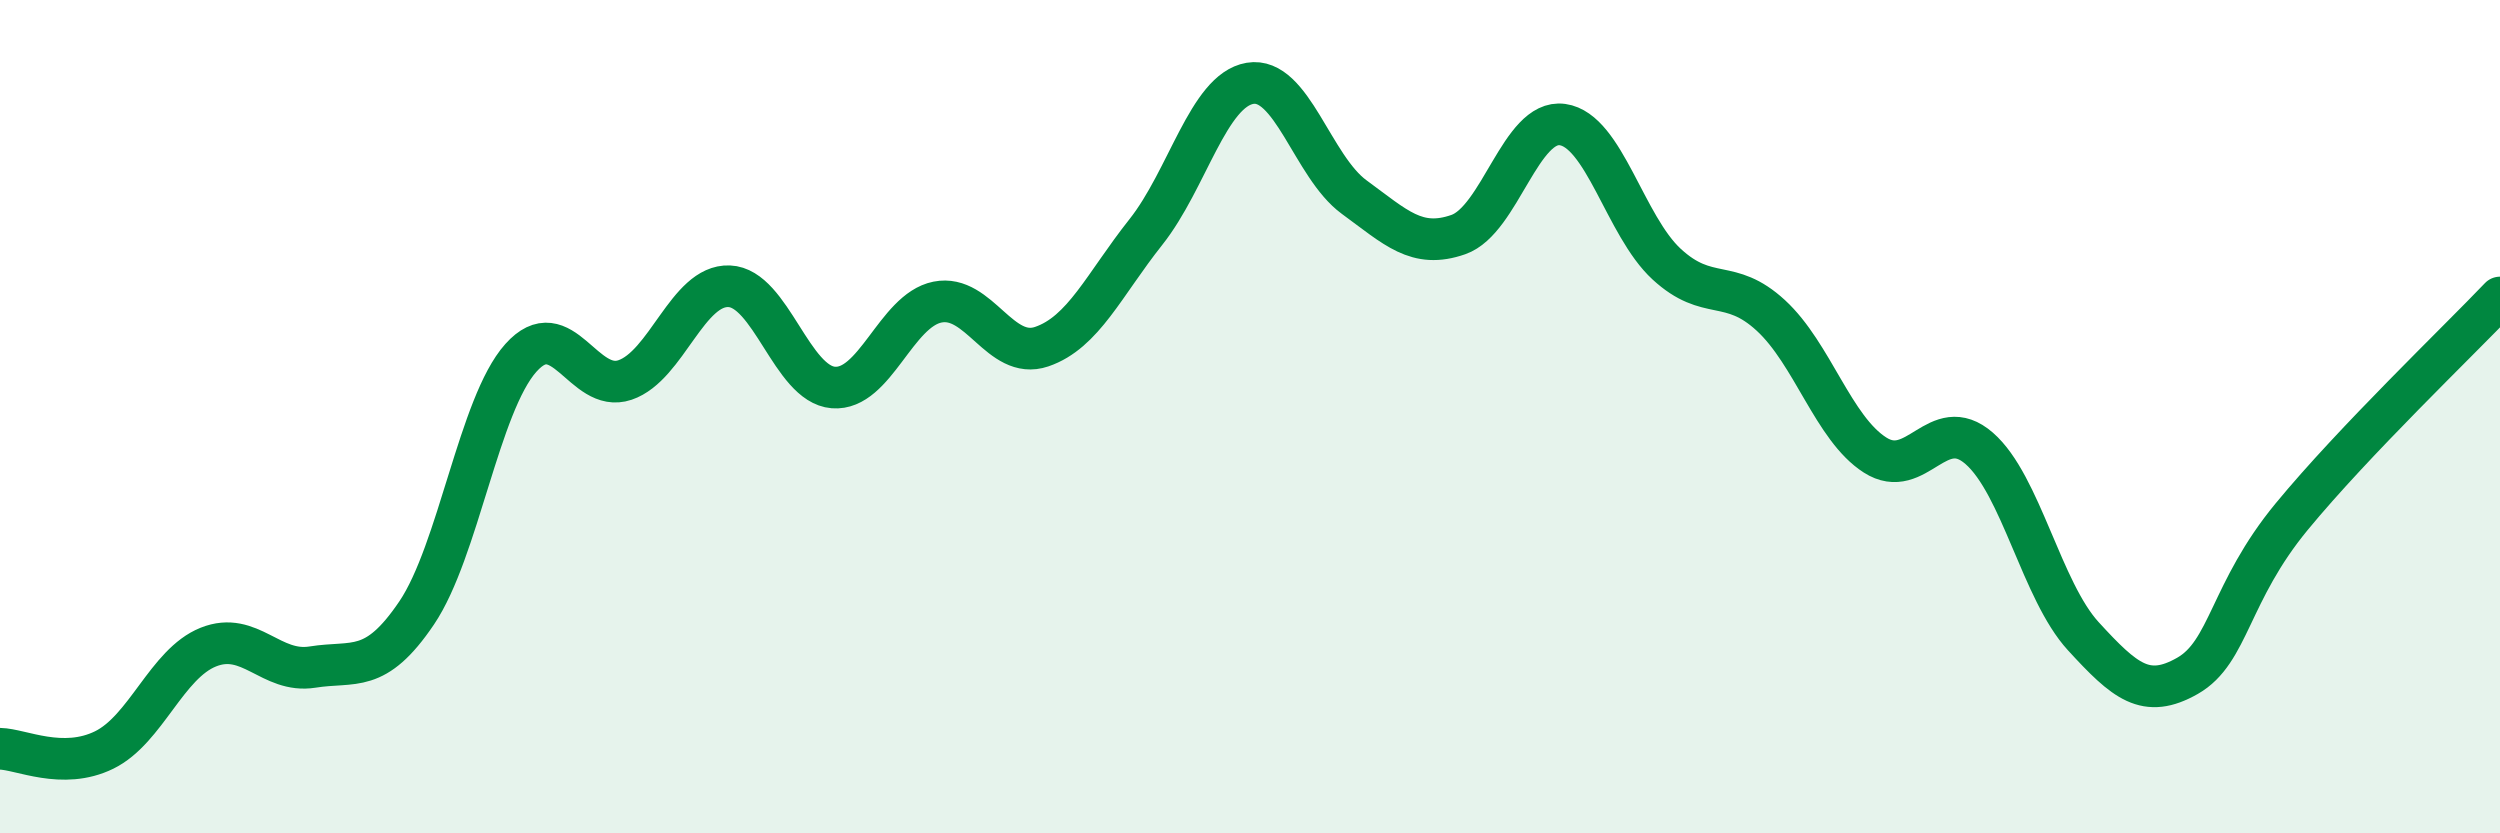
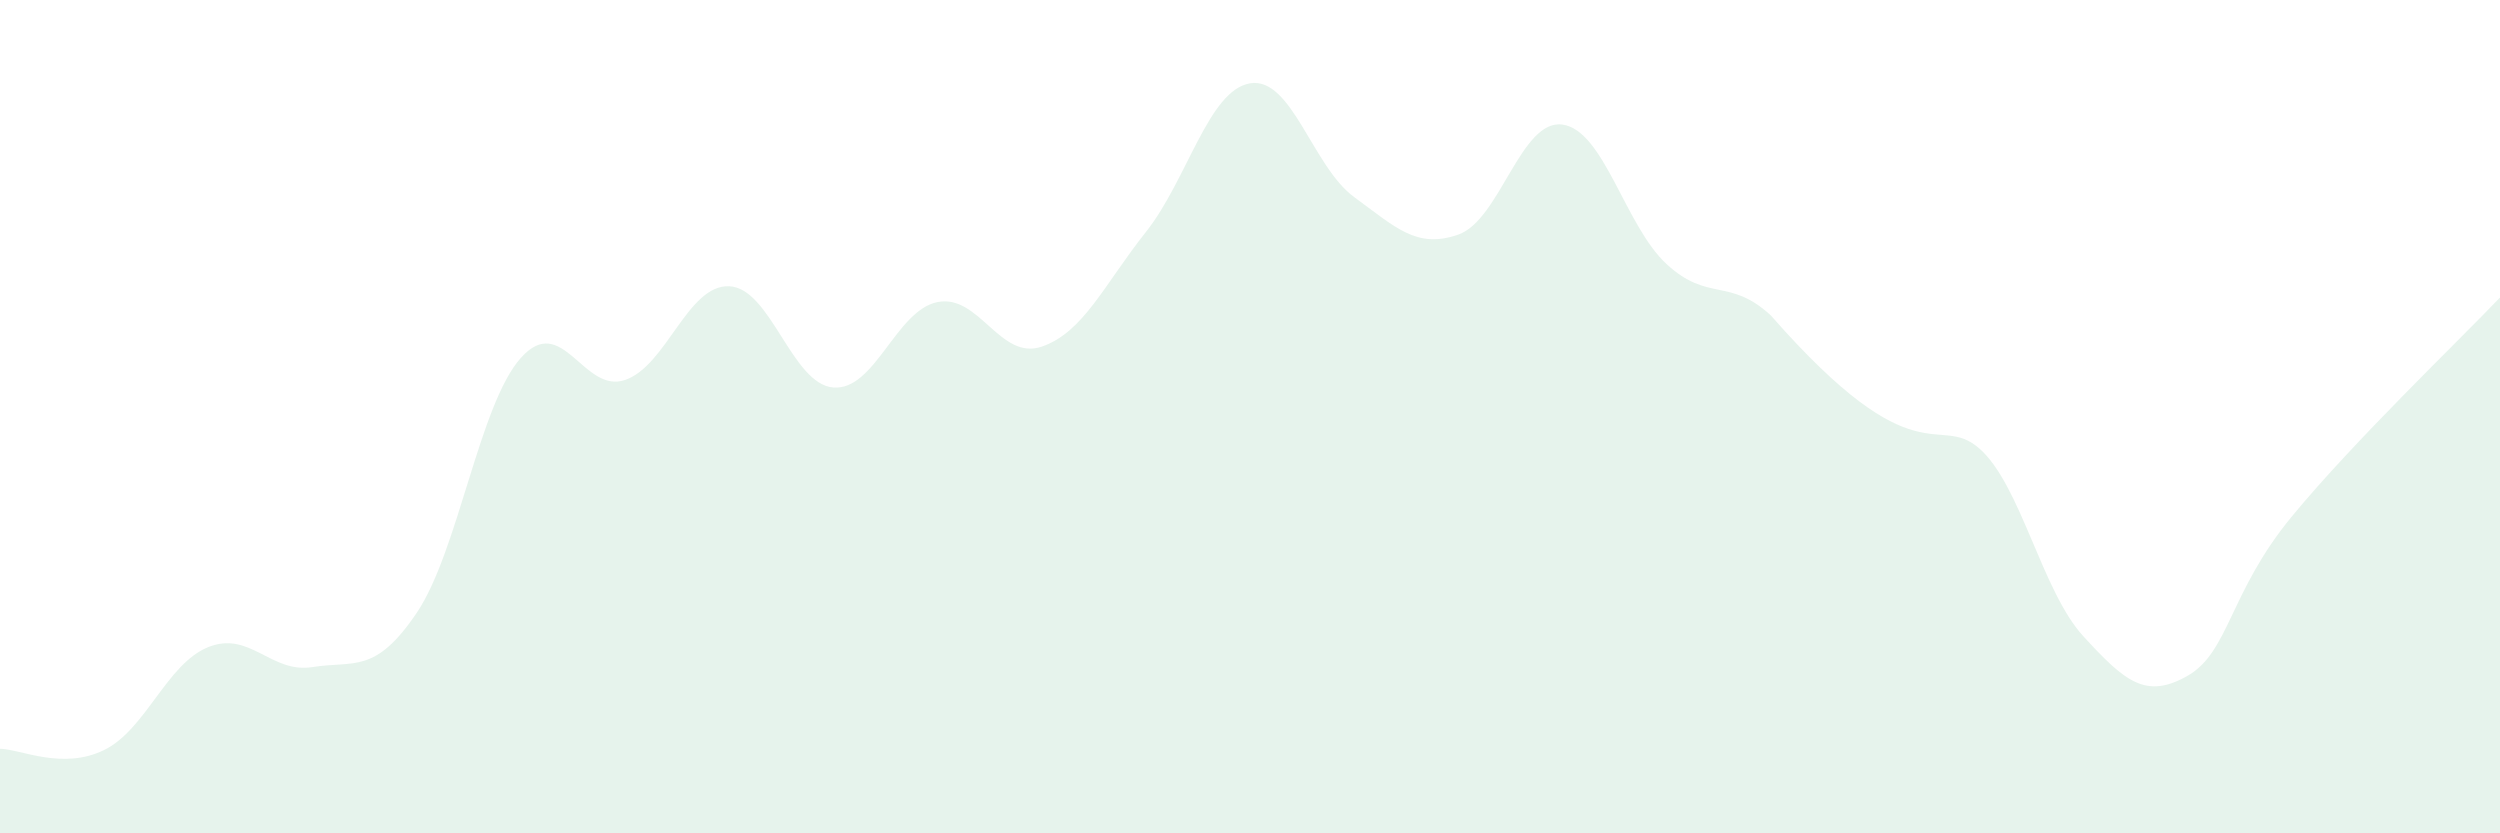
<svg xmlns="http://www.w3.org/2000/svg" width="60" height="20" viewBox="0 0 60 20">
-   <path d="M 0,17.97 C 0.5,17.98 1.5,18.49 2.5,18 C 3.5,17.51 4,15.93 5,15.53 C 6,15.13 6.5,16.17 7.5,16.01 C 8.5,15.85 9,16.19 10,14.71 C 11,13.23 11.5,9.71 12.5,8.59 C 13.5,7.47 14,9.46 15,9.12 C 16,8.78 16.5,6.83 17.5,6.87 C 18.5,6.91 19,9.22 20,9.3 C 21,9.38 21.5,7.45 22.5,7.25 C 23.5,7.05 24,8.66 25,8.32 C 26,7.98 26.5,6.83 27.5,5.57 C 28.5,4.31 29,2.17 30,2 C 31,1.83 31.5,4 32.5,4.73 C 33.5,5.46 34,5.98 35,5.63 C 36,5.28 36.5,2.85 37.5,2.99 C 38.5,3.13 39,5.42 40,6.34 C 41,7.26 41.5,6.65 42.5,7.57 C 43.5,8.49 44,10.28 45,10.92 C 46,11.56 46.5,9.89 47.5,10.76 C 48.5,11.63 49,14.18 50,15.27 C 51,16.36 51.5,16.79 52.5,16.22 C 53.5,15.65 53.5,14.22 55,12.4 C 56.5,10.58 59,8.19 60,7.14L60 20L0 20Z" fill="#008740" opacity="0.1" stroke-linecap="round" stroke-linejoin="round" />
-   <path d="M 0,17.97 C 0.5,17.98 1.5,18.49 2.5,18 C 3.5,17.51 4,15.93 5,15.53 C 6,15.13 6.5,16.17 7.5,16.01 C 8.5,15.85 9,16.19 10,14.71 C 11,13.23 11.5,9.71 12.5,8.59 C 13.5,7.47 14,9.46 15,9.12 C 16,8.78 16.5,6.83 17.5,6.87 C 18.5,6.91 19,9.22 20,9.3 C 21,9.38 21.5,7.45 22.5,7.25 C 23.5,7.05 24,8.66 25,8.32 C 26,7.98 26.5,6.83 27.5,5.57 C 28.5,4.31 29,2.17 30,2 C 31,1.83 31.5,4 32.5,4.73 C 33.5,5.46 34,5.98 35,5.63 C 36,5.28 36.5,2.85 37.5,2.99 C 38.5,3.13 39,5.42 40,6.34 C 41,7.26 41.5,6.65 42.5,7.57 C 43.5,8.49 44,10.28 45,10.92 C 46,11.56 46.5,9.89 47.5,10.76 C 48.5,11.63 49,14.18 50,15.27 C 51,16.36 51.5,16.79 52.5,16.22 C 53.5,15.65 53.5,14.22 55,12.4 C 56.5,10.58 59,8.19 60,7.14" stroke="#008740" stroke-width="1" fill="none" stroke-linecap="round" stroke-linejoin="round" />
+   <path d="M 0,17.97 C 0.5,17.98 1.5,18.49 2.5,18 C 3.5,17.51 4,15.93 5,15.53 C 6,15.13 6.5,16.17 7.5,16.01 C 8.5,15.85 9,16.19 10,14.71 C 11,13.23 11.5,9.71 12.5,8.59 C 13.5,7.47 14,9.46 15,9.12 C 16,8.78 16.5,6.83 17.5,6.87 C 18.5,6.91 19,9.22 20,9.3 C 21,9.38 21.5,7.45 22.5,7.25 C 23.5,7.05 24,8.66 25,8.32 C 26,7.98 26.5,6.83 27.5,5.57 C 28.5,4.31 29,2.17 30,2 C 31,1.83 31.5,4 32.5,4.73 C 33.5,5.46 34,5.98 35,5.63 C 36,5.28 36.5,2.85 37.5,2.99 C 38.5,3.13 39,5.42 40,6.34 C 41,7.26 41.5,6.65 42.5,7.57 C 46,11.56 46.5,9.89 47.5,10.76 C 48.5,11.63 49,14.18 50,15.27 C 51,16.36 51.5,16.79 52.5,16.22 C 53.5,15.65 53.5,14.22 55,12.4 C 56.5,10.58 59,8.19 60,7.14L60 20L0 20Z" fill="#008740" opacity="0.1" stroke-linecap="round" stroke-linejoin="round" />
</svg>